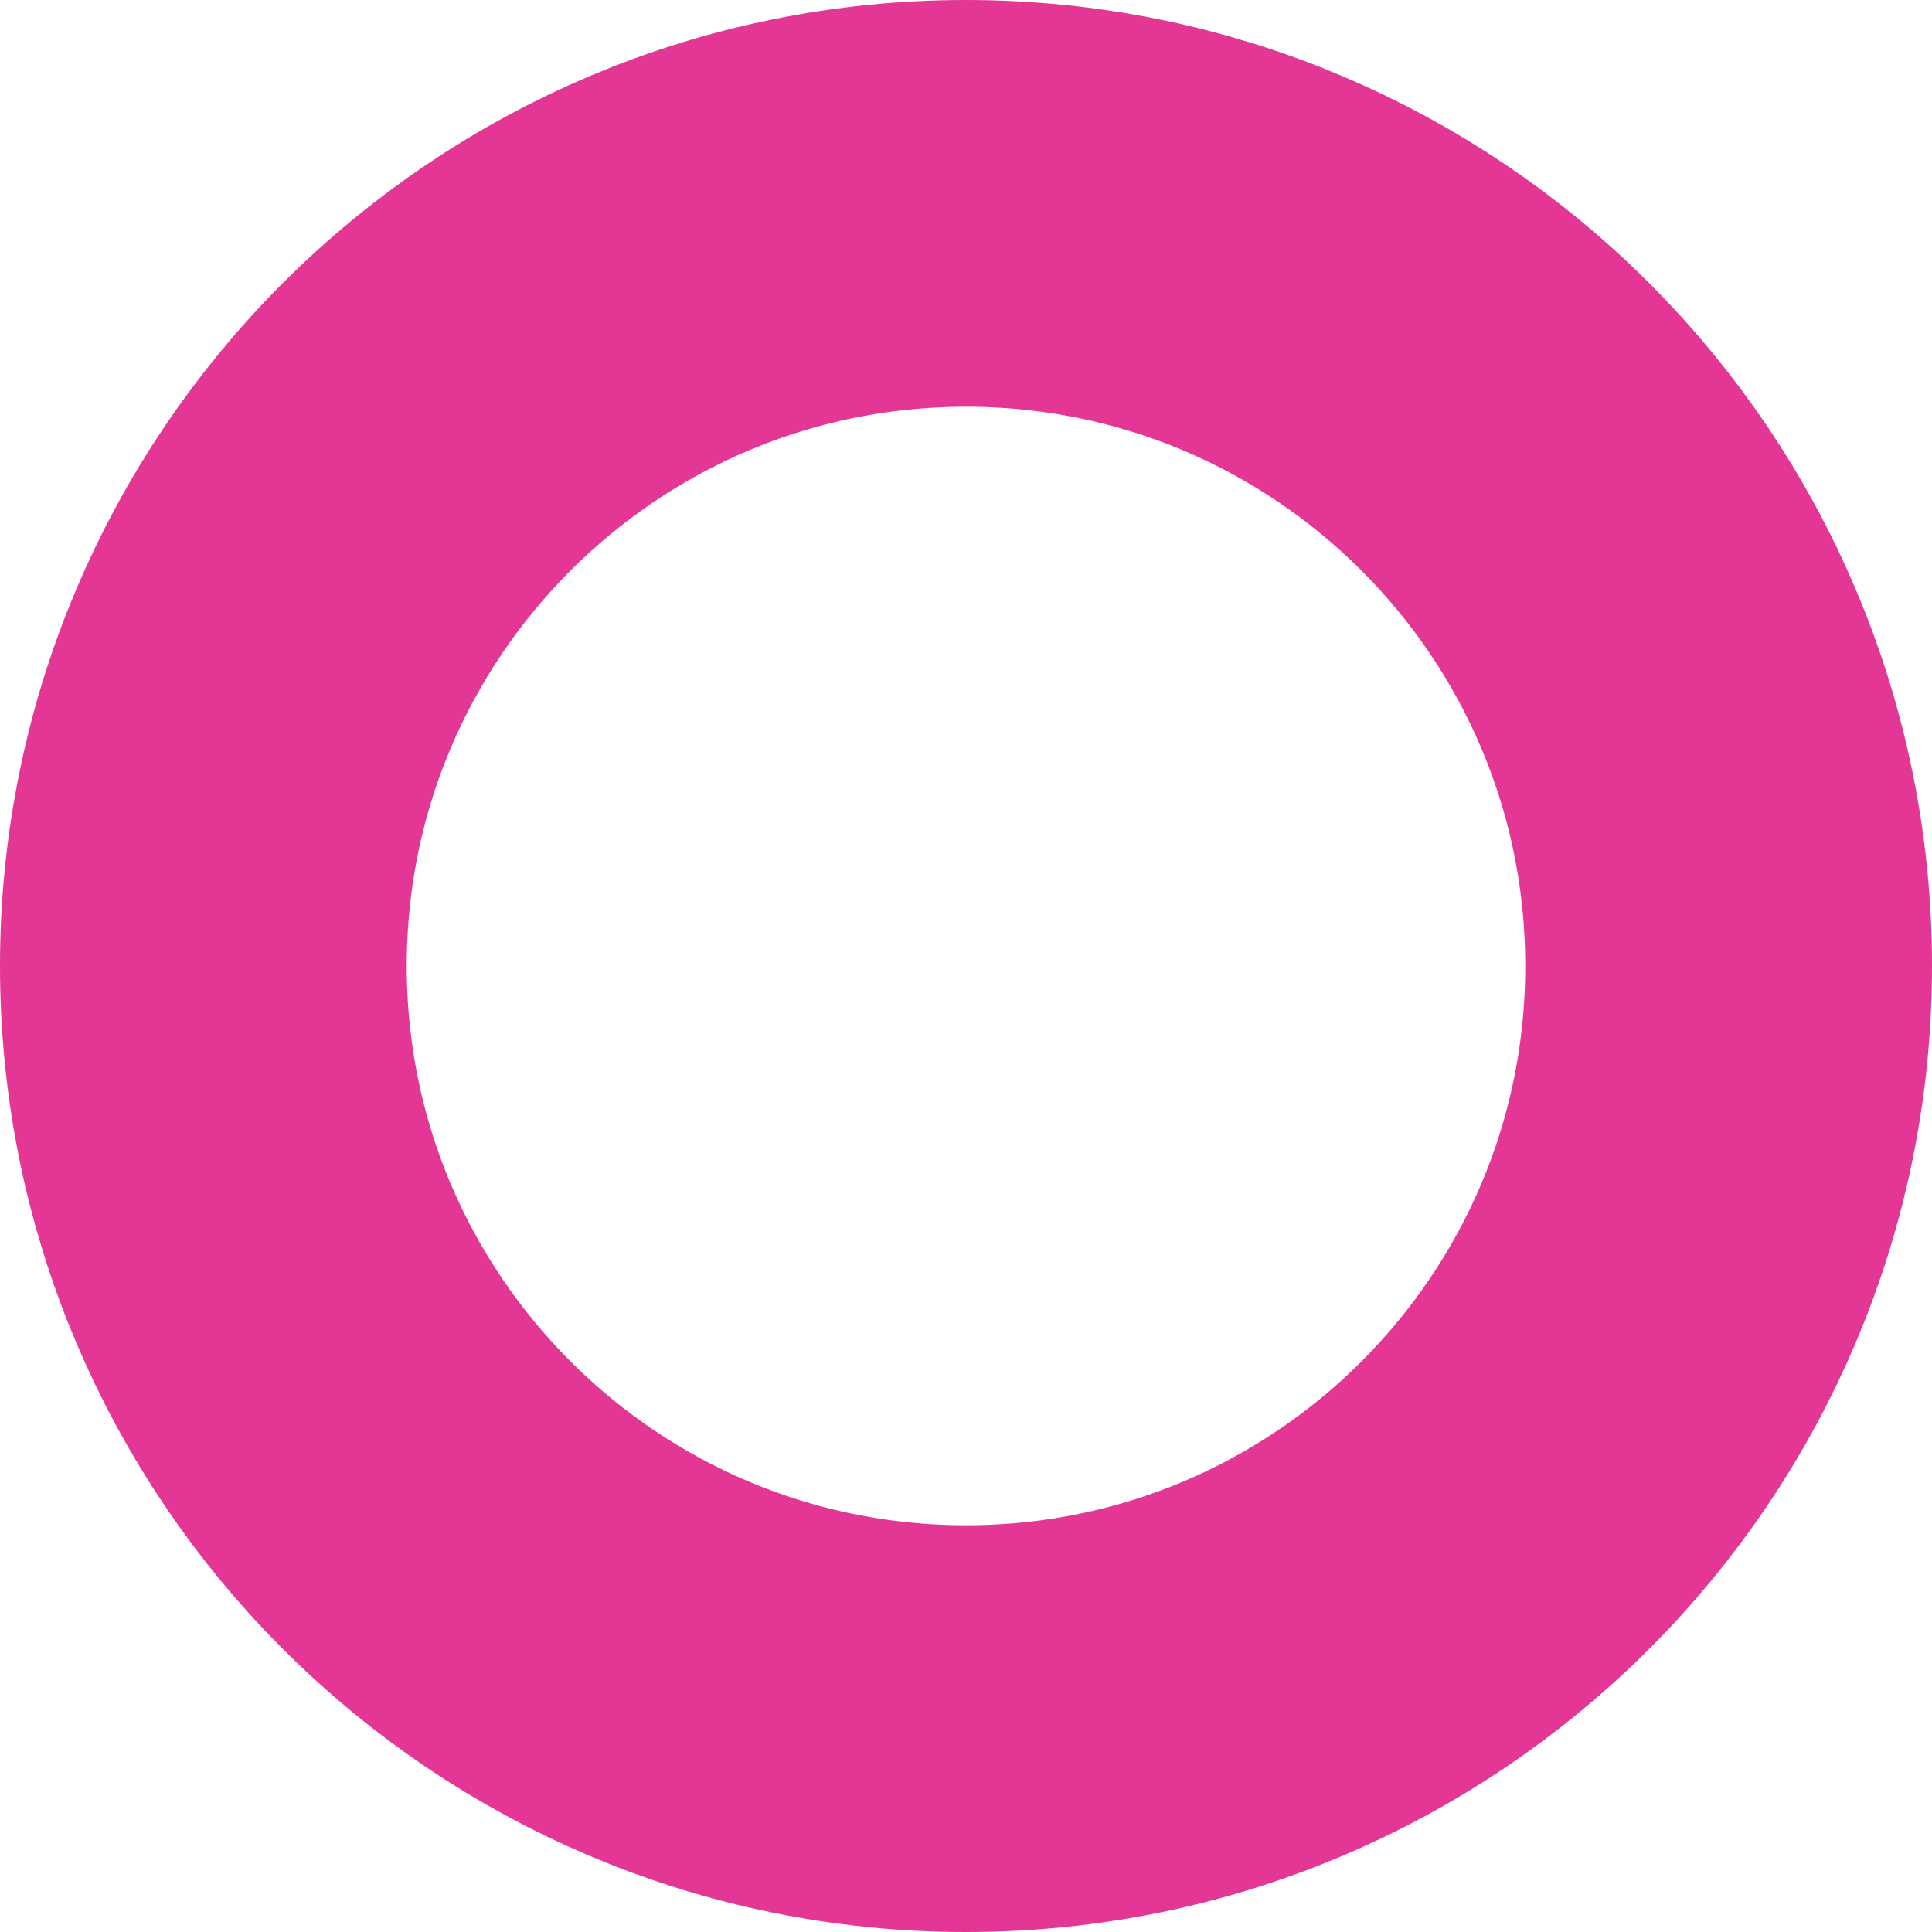
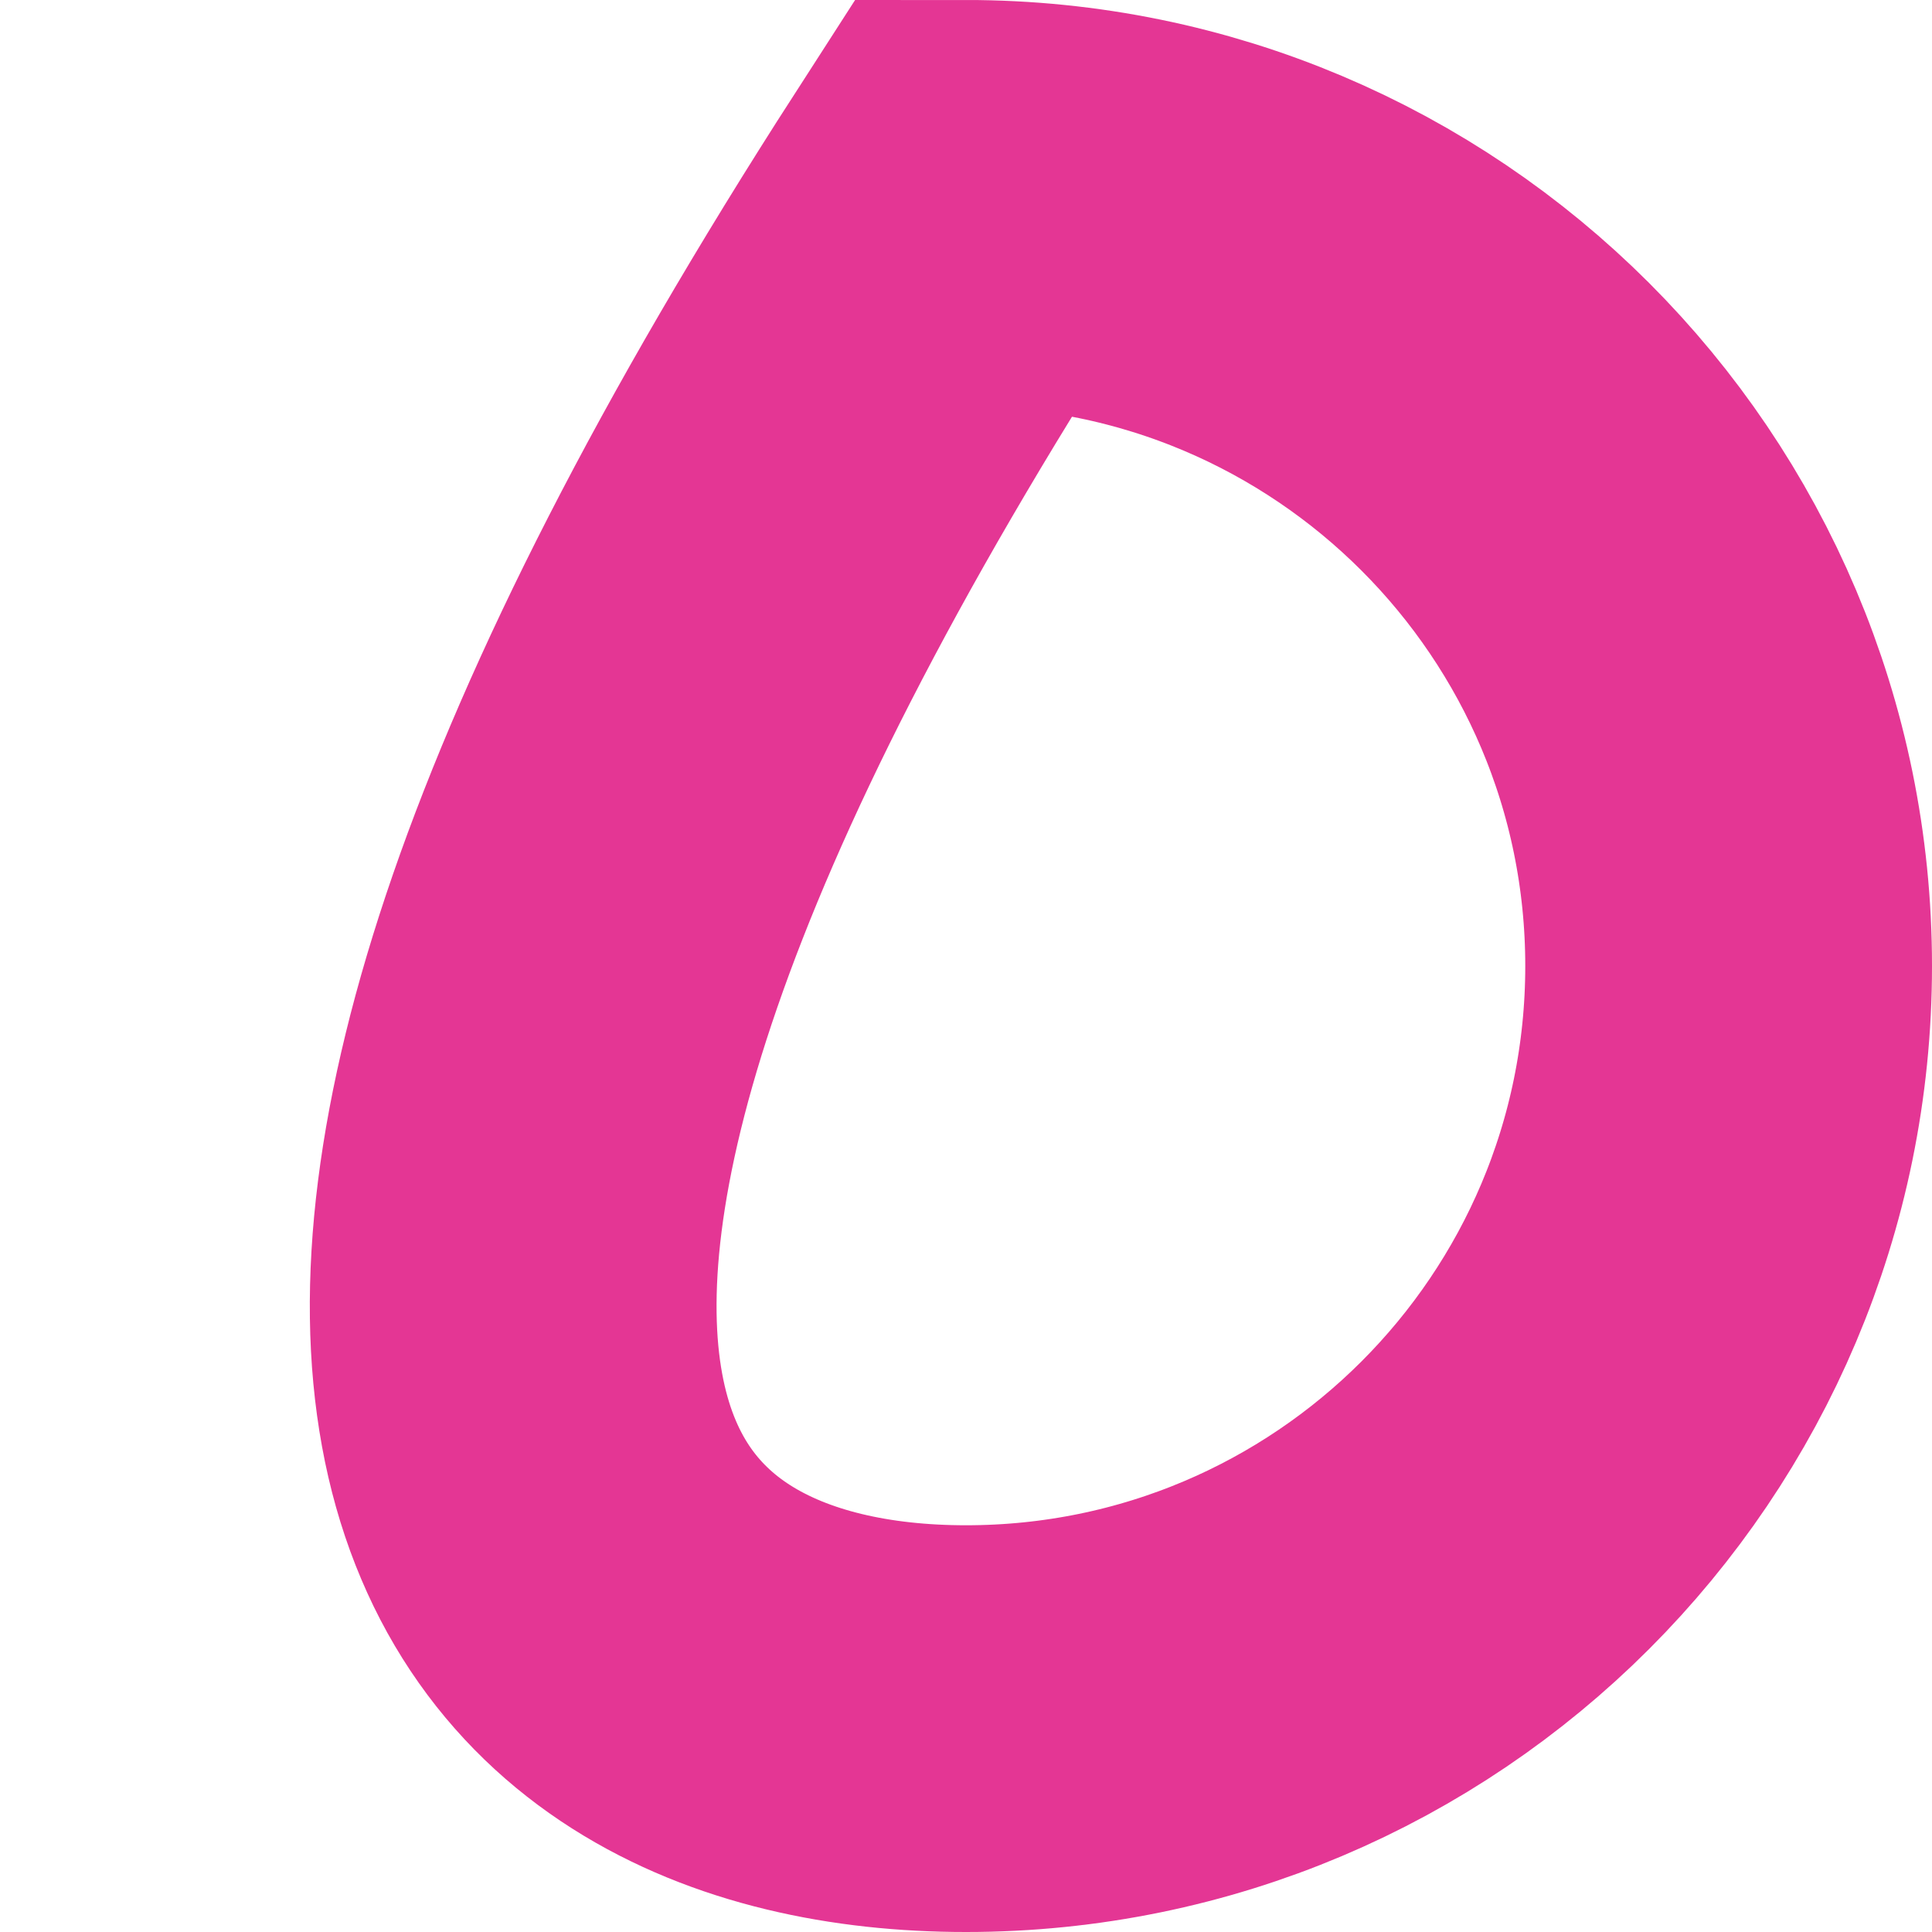
<svg xmlns="http://www.w3.org/2000/svg" width="95" height="95" viewBox="0 0 95 95" fill="none">
-   <path d="M47.5 85C68.211 85 85 68.211 85 47.5C85 26.789 68.211 10 47.5 10C26.789 10 10 26.789 10 47.5C10 68.211 26.789 85 47.5 85Z" stroke="#E43694" stroke-width="20" />
+   <path d="M47.5 85C68.211 85 85 68.211 85 47.5C85 26.789 68.211 10 47.5 10C10 68.211 26.789 85 47.5 85Z" stroke="#E43694" stroke-width="20" />
</svg>